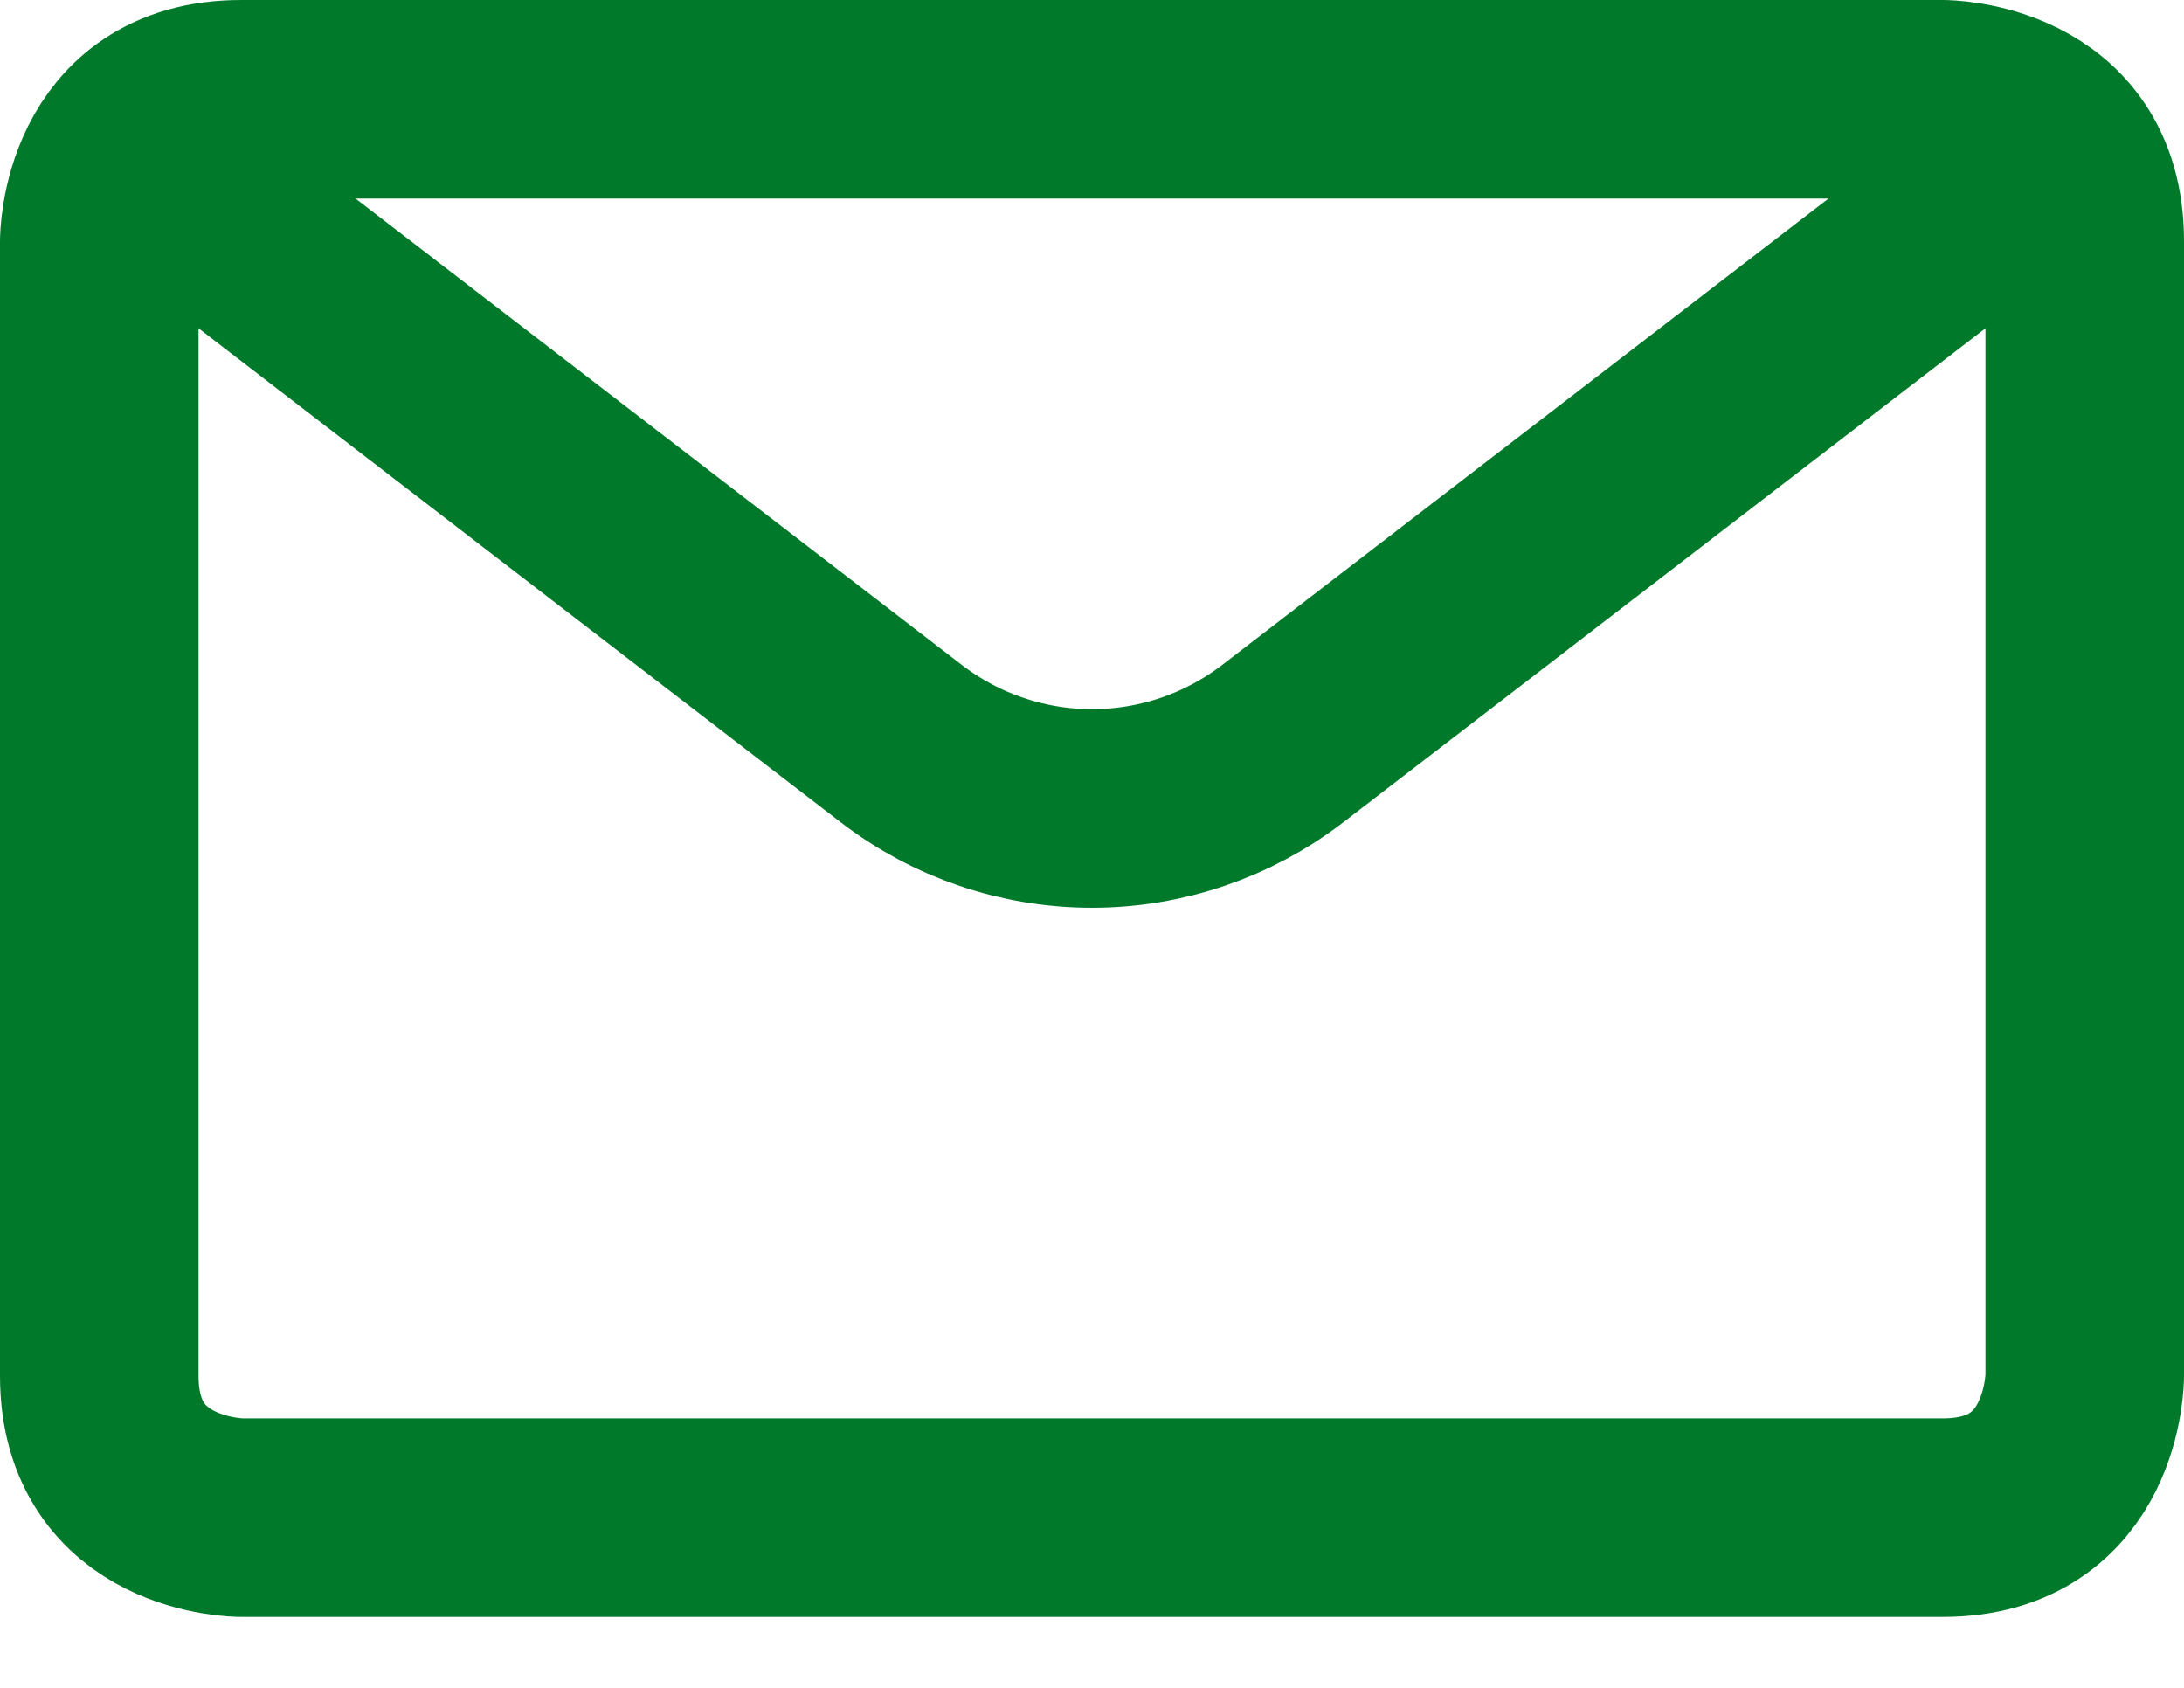
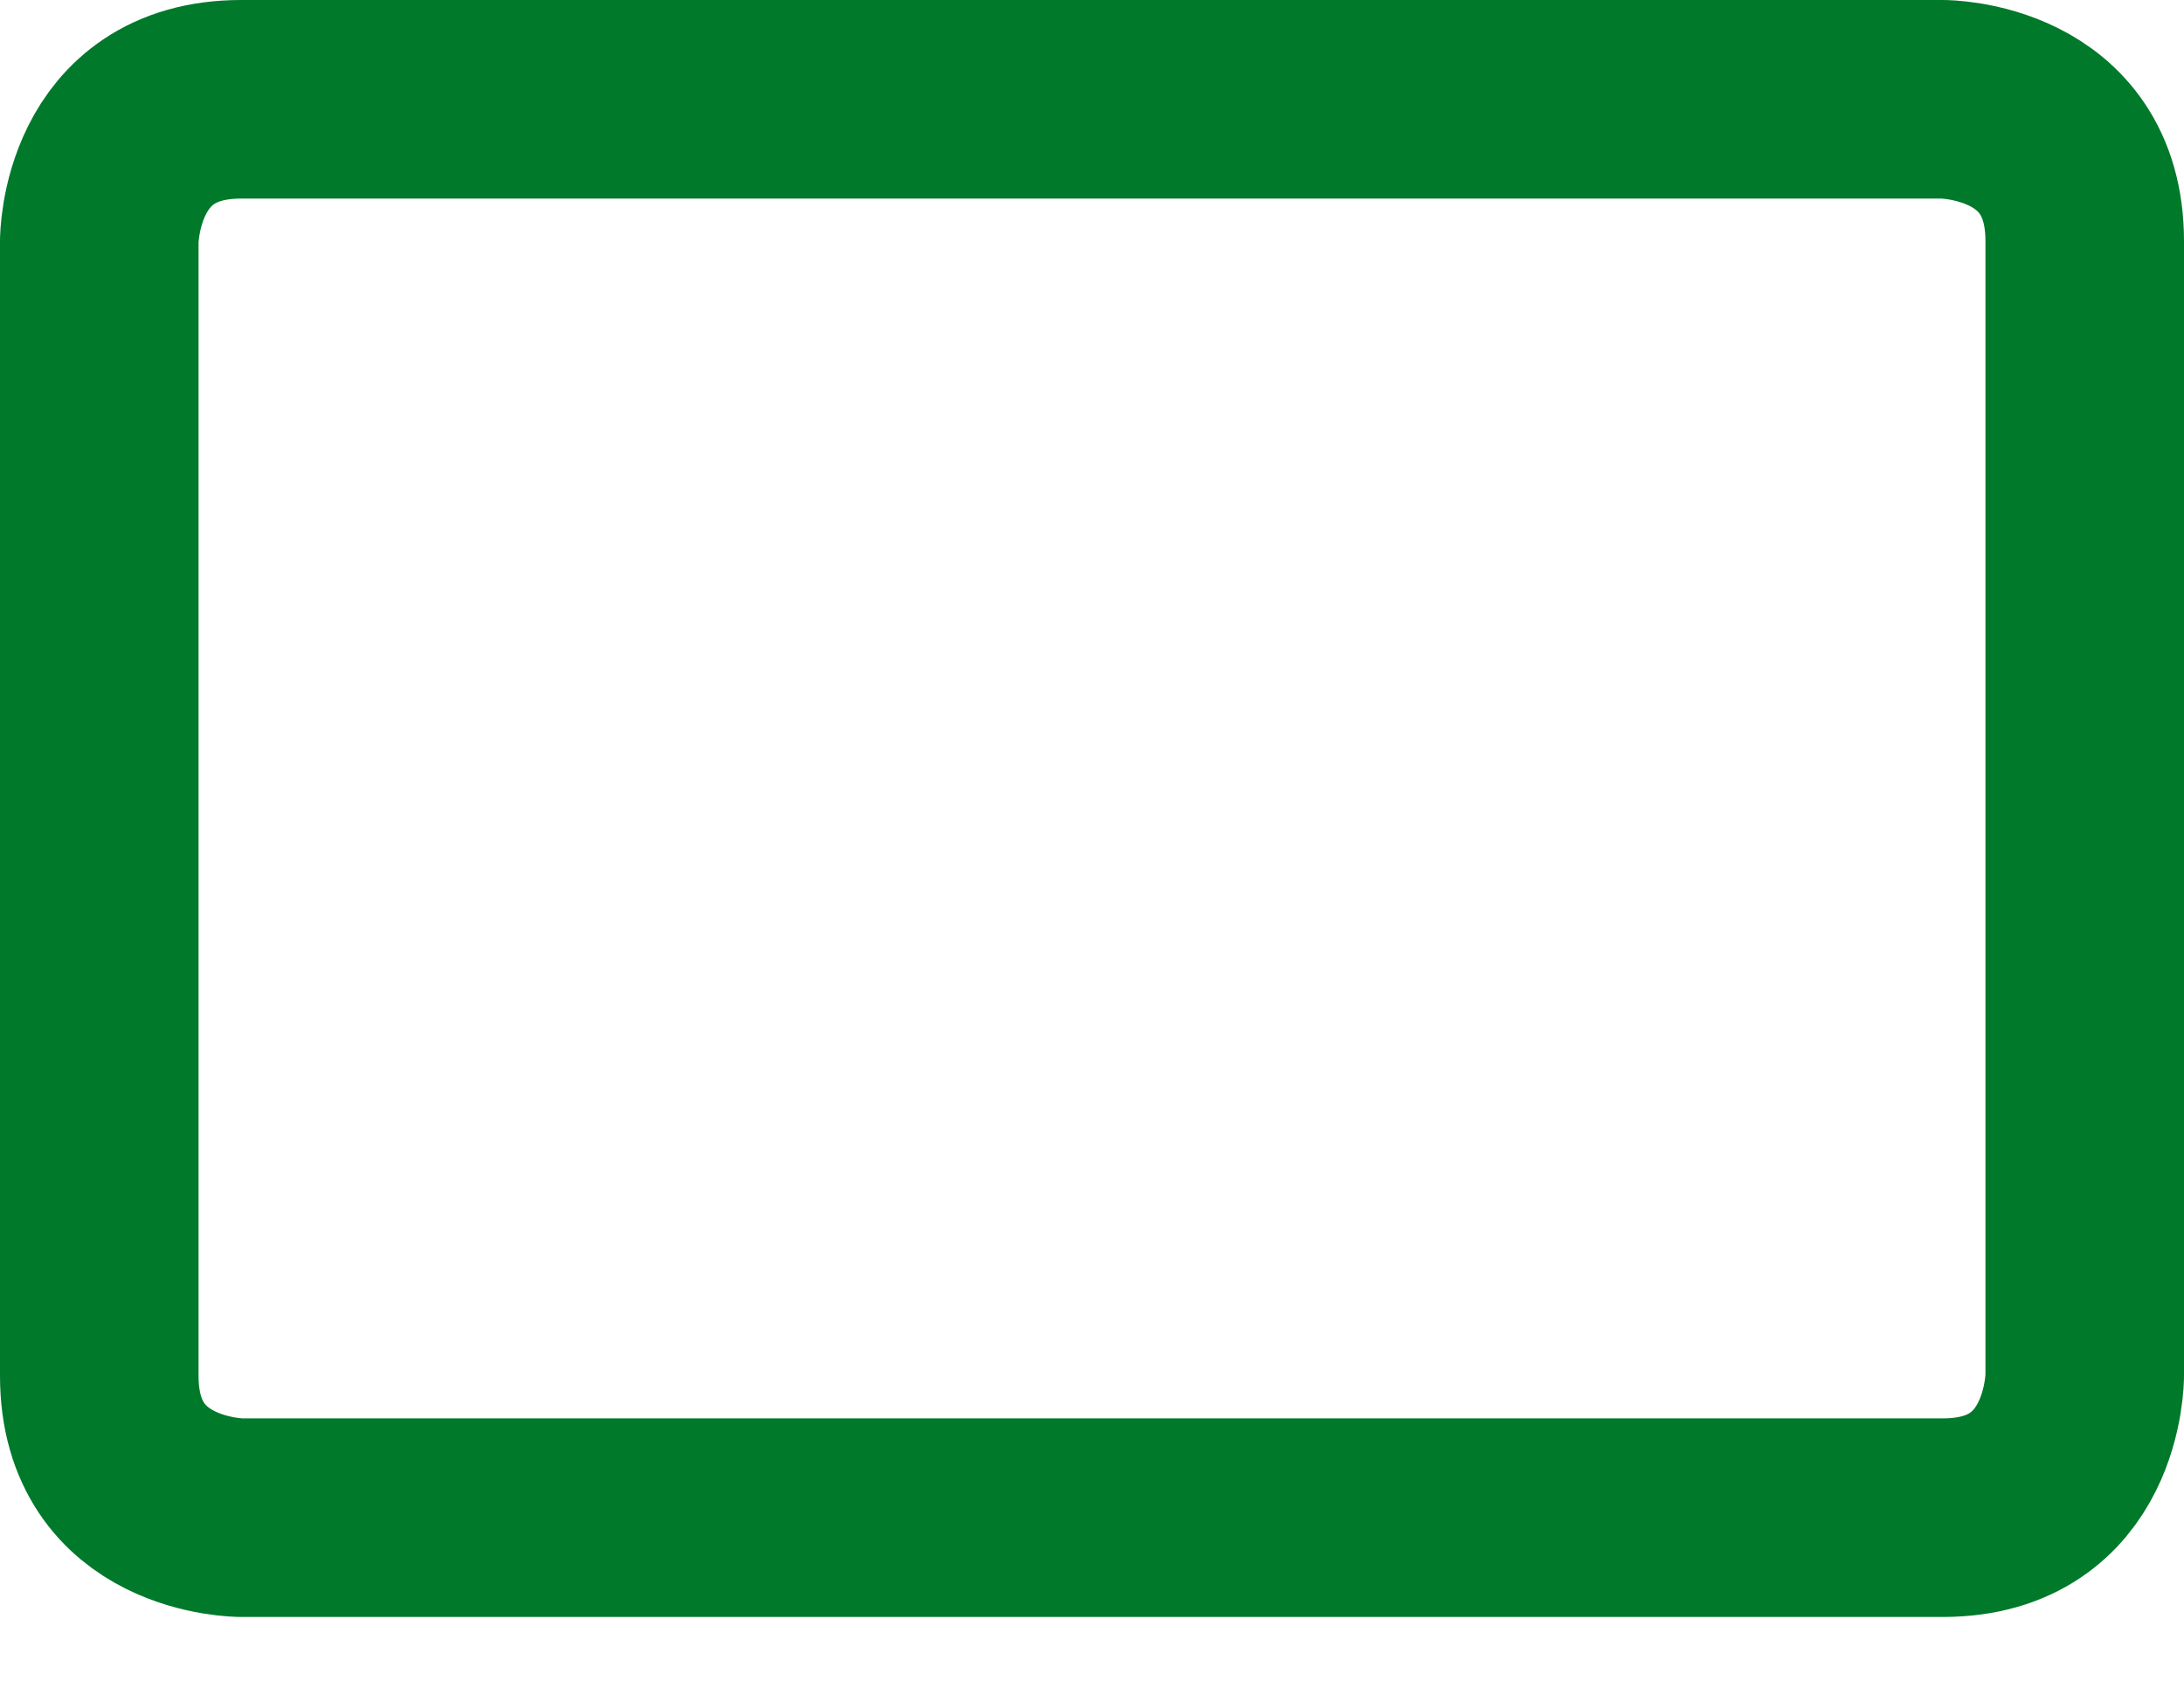
<svg xmlns="http://www.w3.org/2000/svg" width="22" height="17" viewBox="0 0 22 17" fill="none">
  <path d="M2.429 1H19.571C19.571 1 21 1 21 2.429V13.857C21 13.857 21 15.286 19.571 15.286H2.429C2.429 15.286 1 15.286 1 13.857V2.429C1 2.429 1 1 2.429 1Z" stroke="#00792A" stroke-width="2" stroke-linecap="round" stroke-linejoin="round" />
-   <path d="M20.677 1.524L12.921 7.49C12.37 7.913 11.695 8.143 11 8.143C10.305 8.143 9.63 7.913 9.079 7.49L1.323 1.524" stroke="#00792A" stroke-width="2" stroke-linecap="round" stroke-linejoin="round" />
</svg>